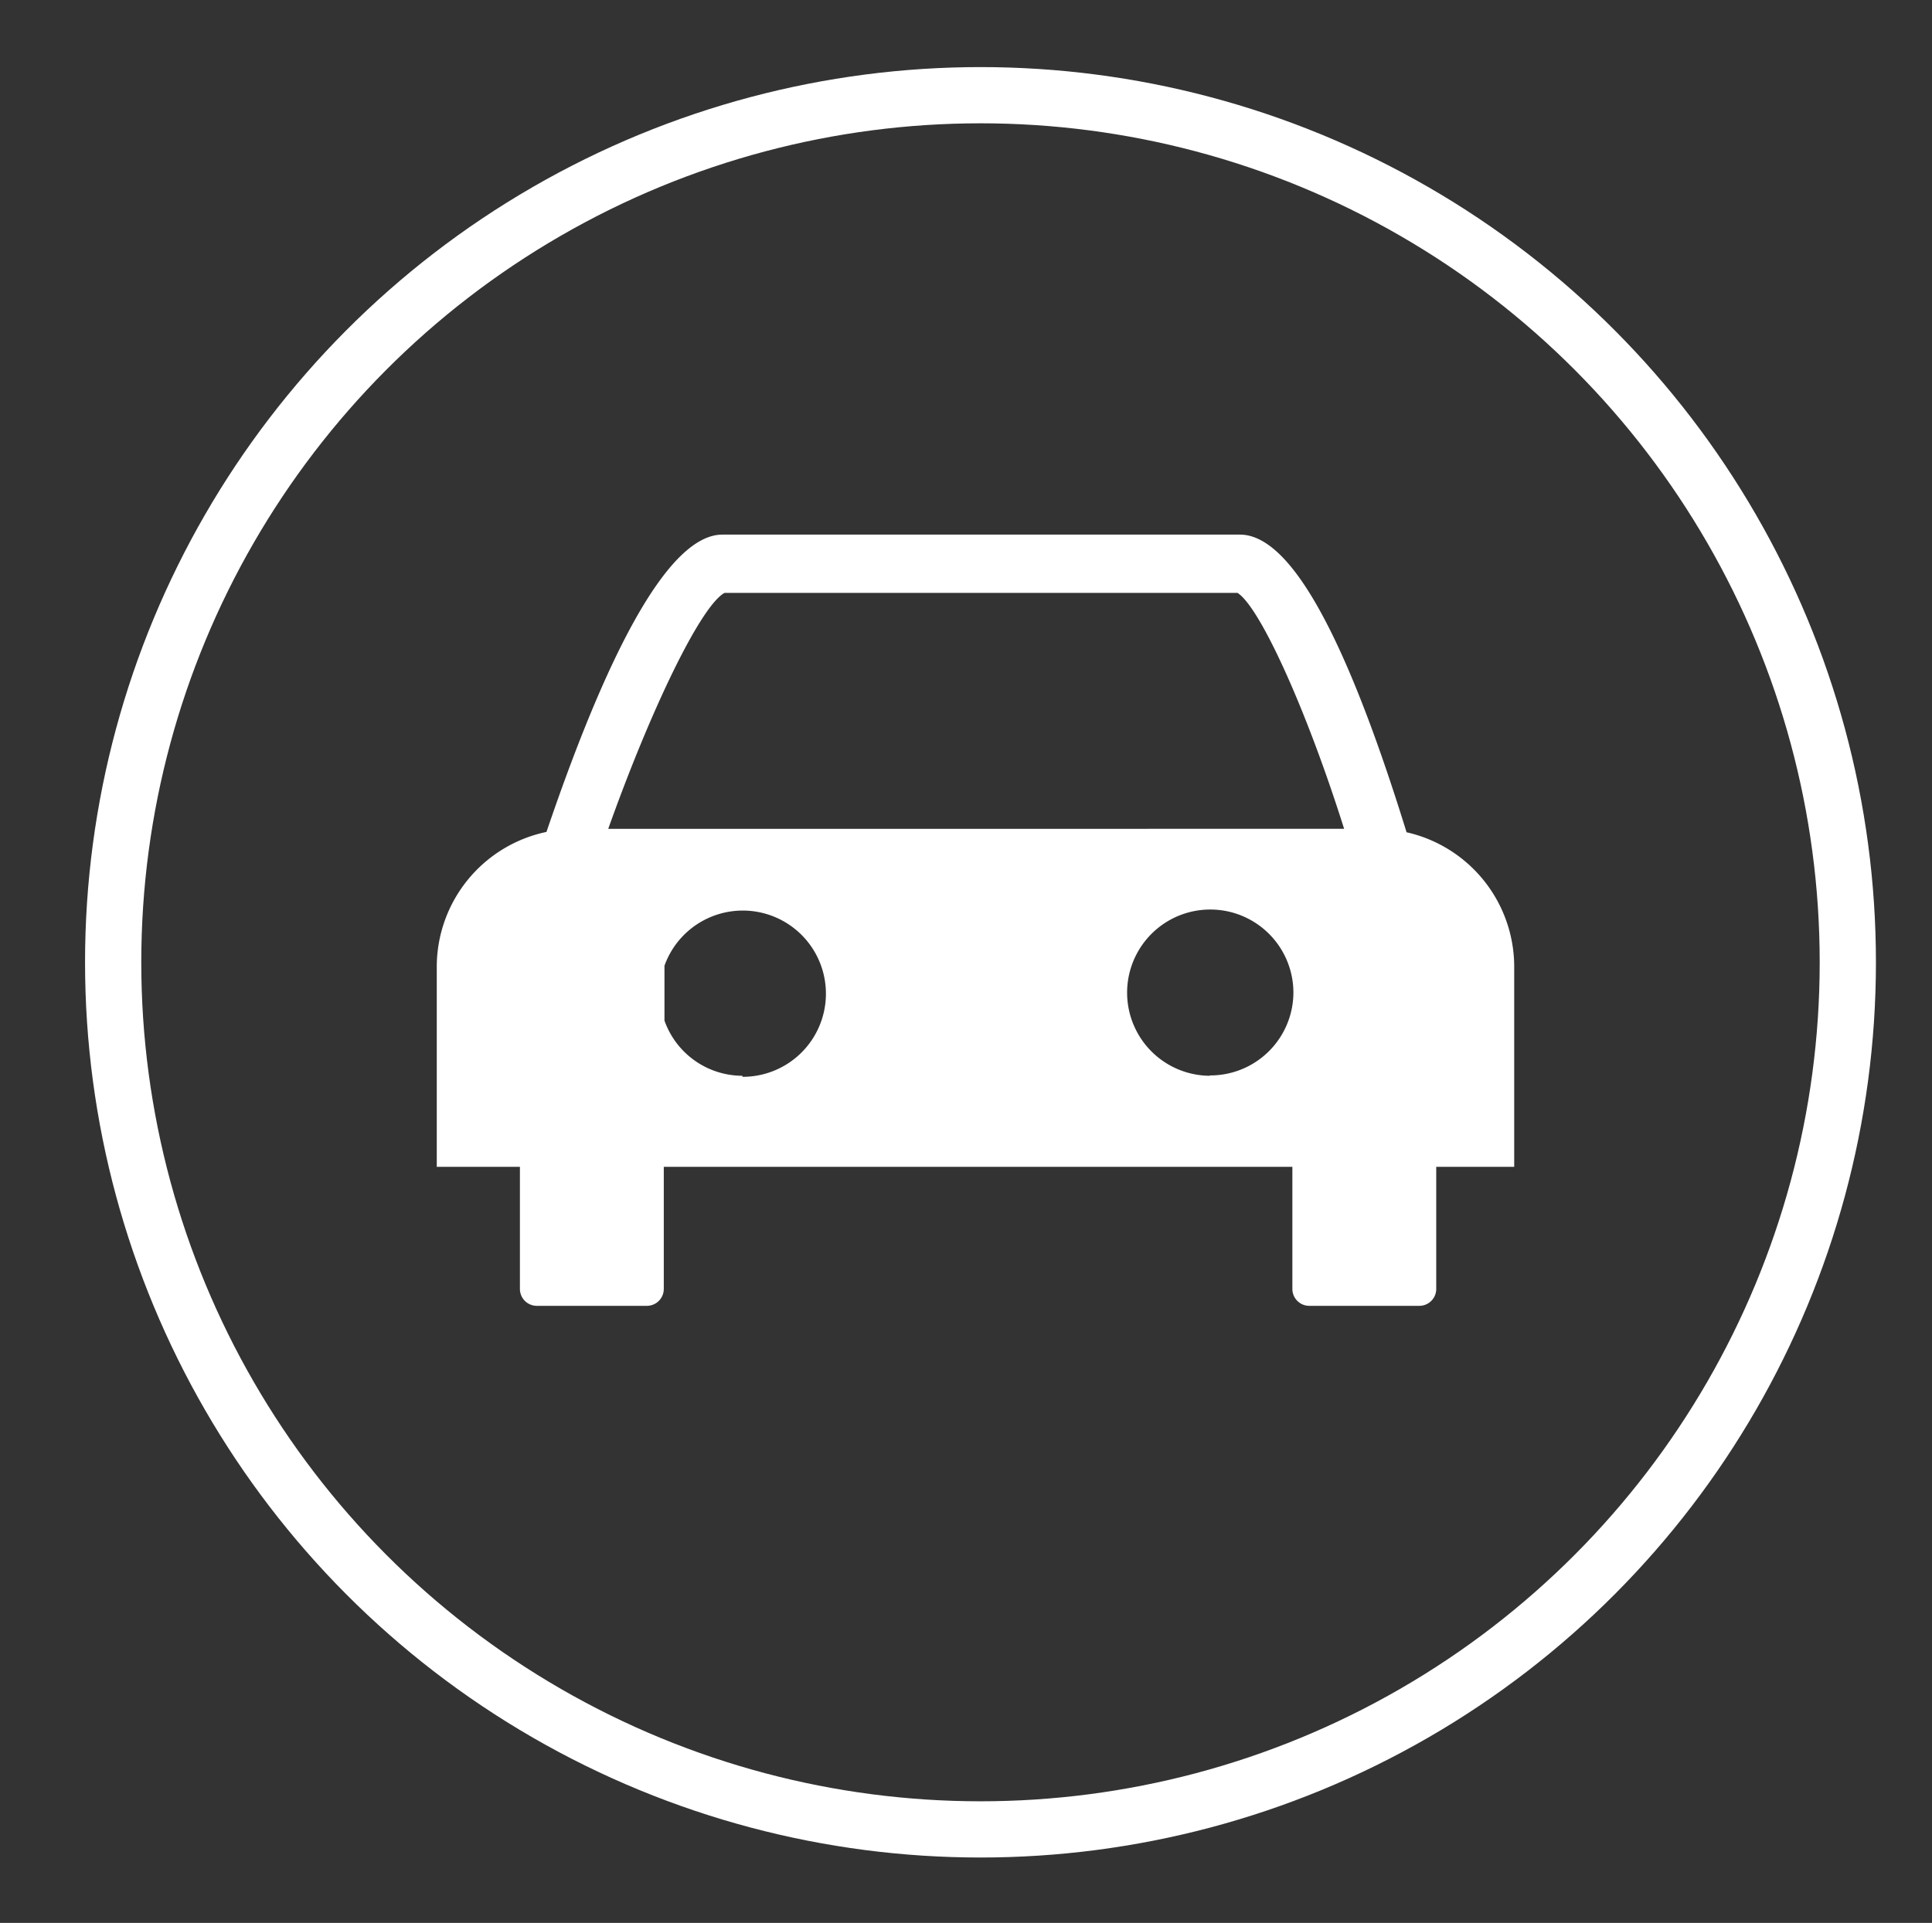
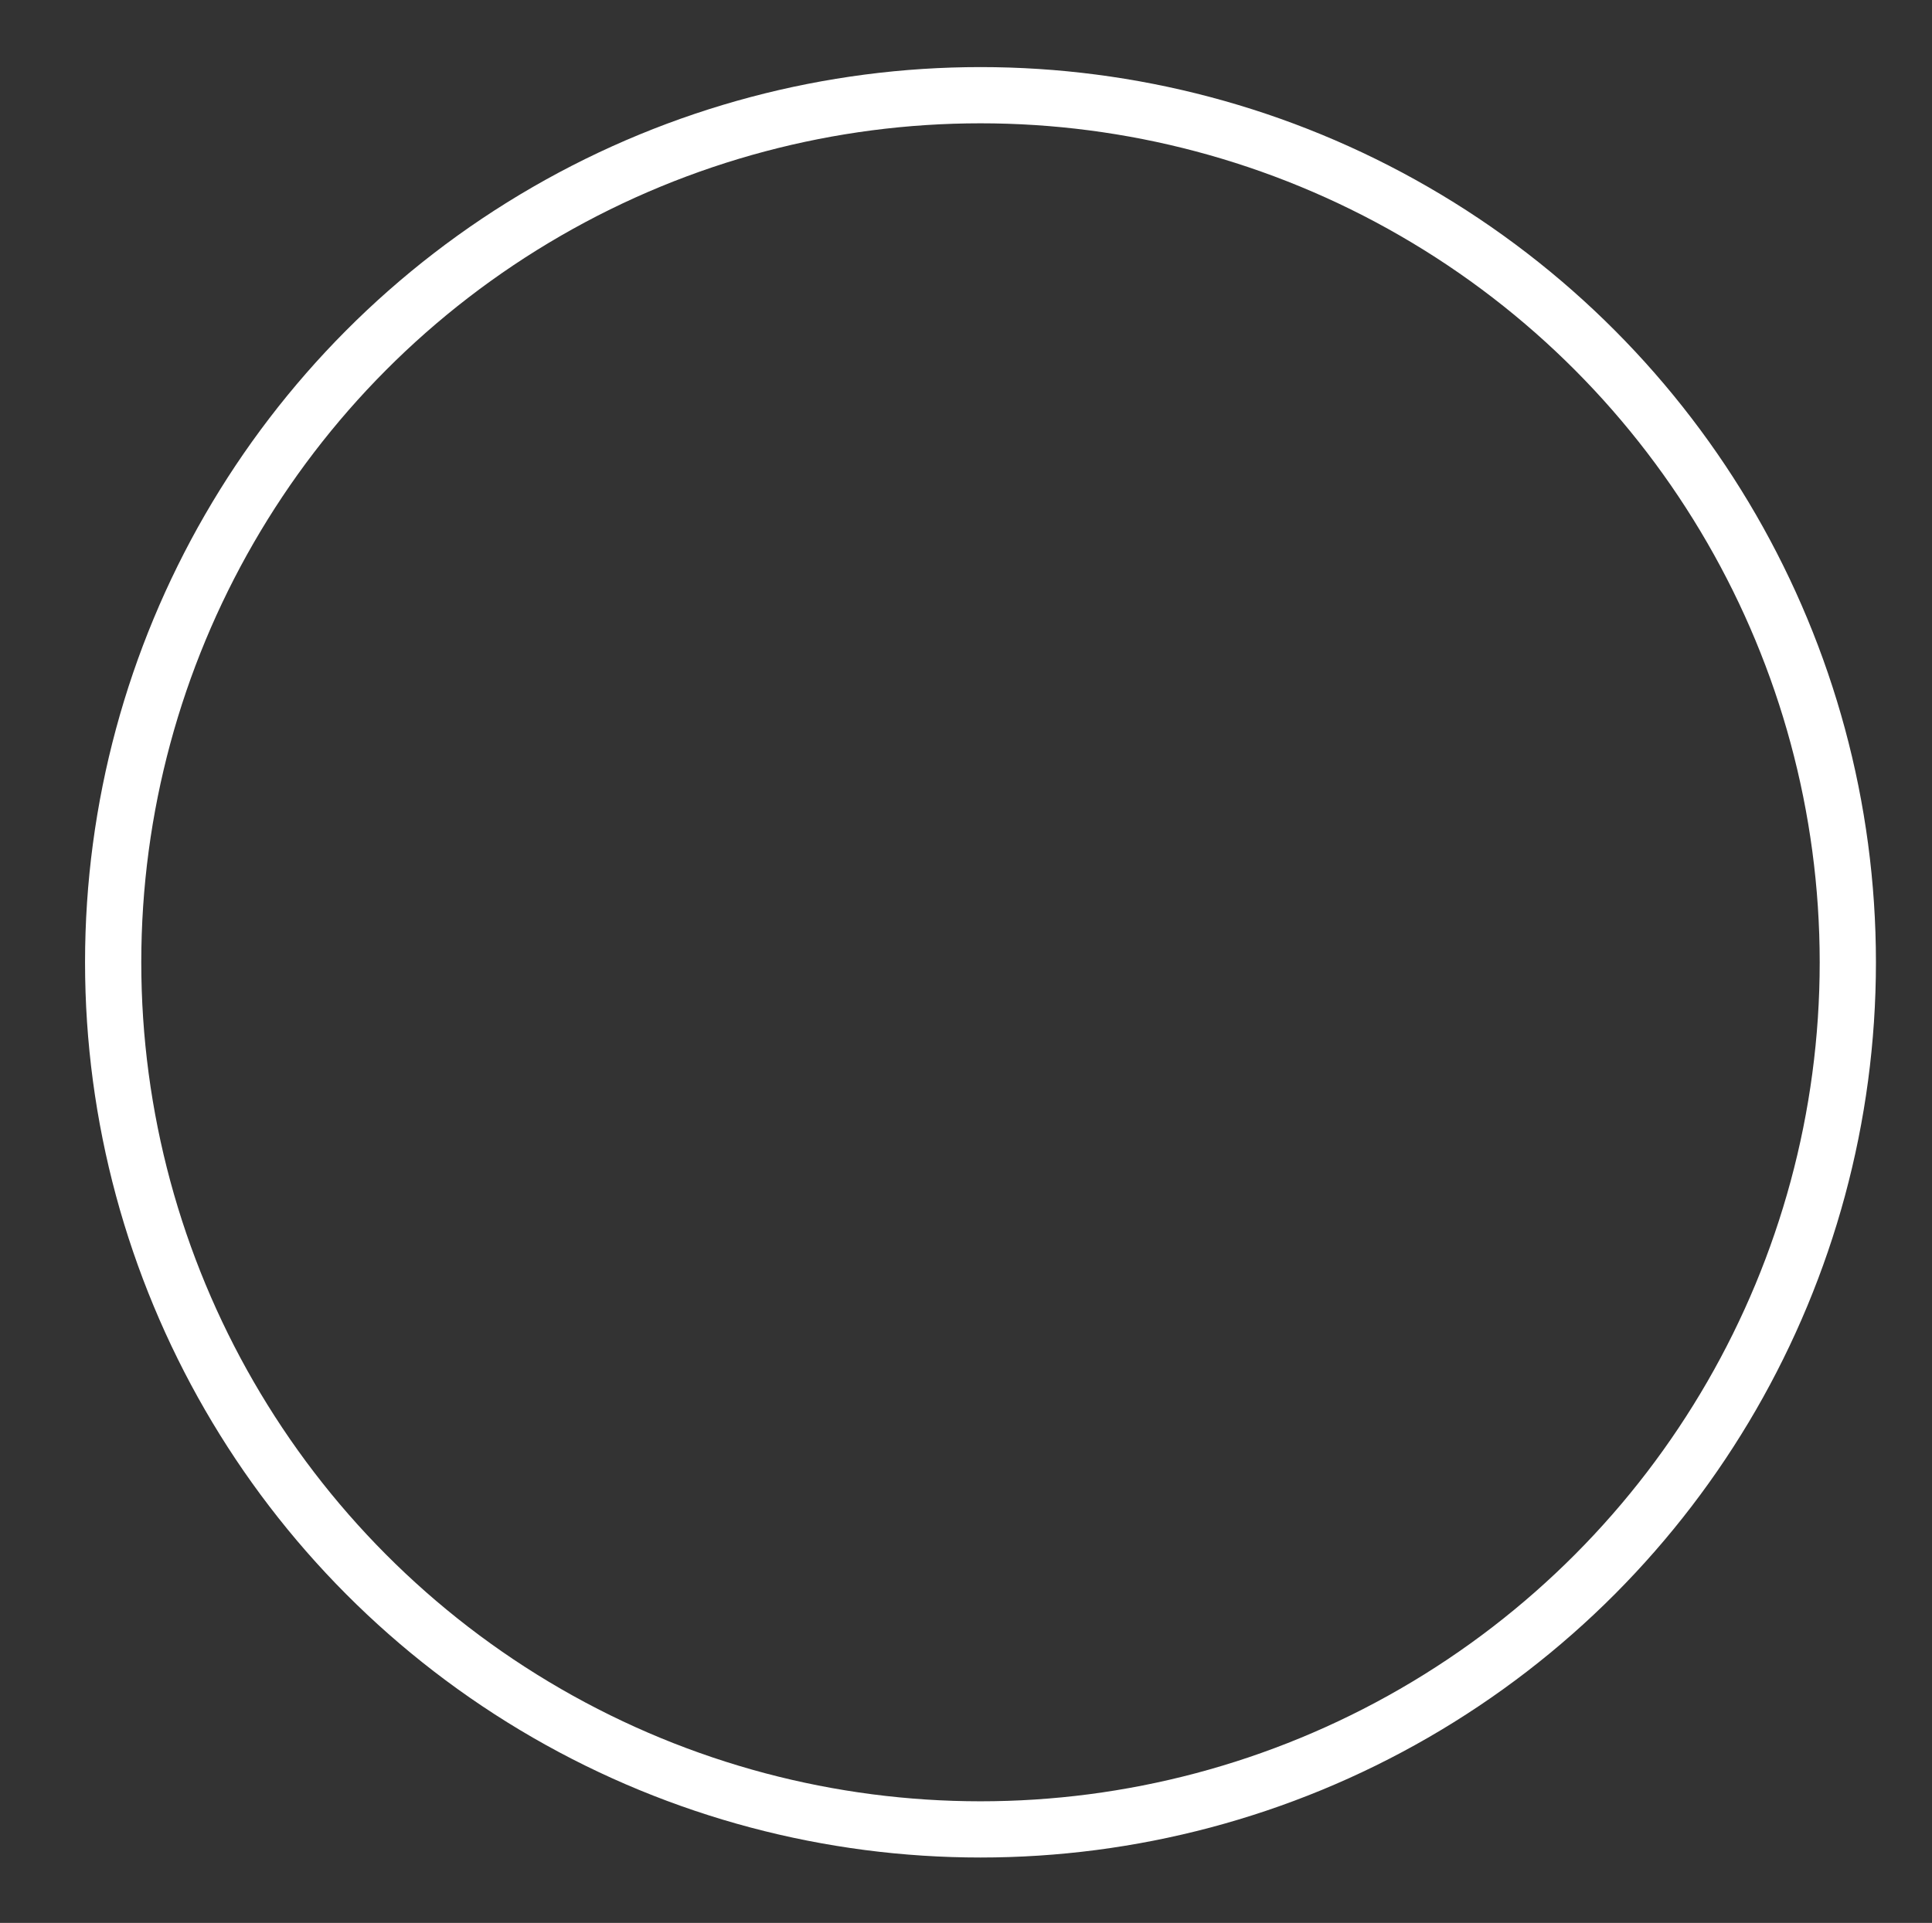
<svg xmlns="http://www.w3.org/2000/svg" id="Layer_1" data-name="Layer 1" width="56" height="55.75" viewBox="0 0 56 55.75">
  <rect x="0" y="0" width="56" height="55.75" fill="#333333" stroke="none" />
  <defs>
    <style>.cls-1{fill:none;stroke:#fff;stroke-miterlimit:10;stroke-width:1.63px;}.cls-2{fill:#fff;}</style>
  </defs>
  <title>Artboard 22 copy 8</title>
  <circle class="cls-1" cx="28.42" cy="27.9" r="25.14" />
-   <path class="cls-2" d="M43.89,28a4,4,0,0,0-3.12-3.87C39,18.41,37.4,15.5,35.94,15.5h-15c-1.44,0-3.16,2.91-5.1,8.62A4,4,0,0,0,12.66,28v5.83h2.41v3.54a.49.49,0,0,0,.49.49h3.19a.49.49,0,0,0,.49-.49V33.83H37.46v3.54a.49.49,0,0,0,.49.49h3.19a.49.49,0,0,0,.49-.49V33.83h2.26ZM21,17.19H35.87c.65.41,2,3.38,3.09,6.84H17.63C18.87,20.55,20.31,17.57,21,17.19Zm.52,14a2.4,2.4,0,0,1-2.26-1.6V28a2.41,2.41,0,1,1,2.26,3.22Zm13.56,0a2.41,2.41,0,1,1,2.41-2.41A2.41,2.41,0,0,1,35.05,31.18Z" />
</svg>